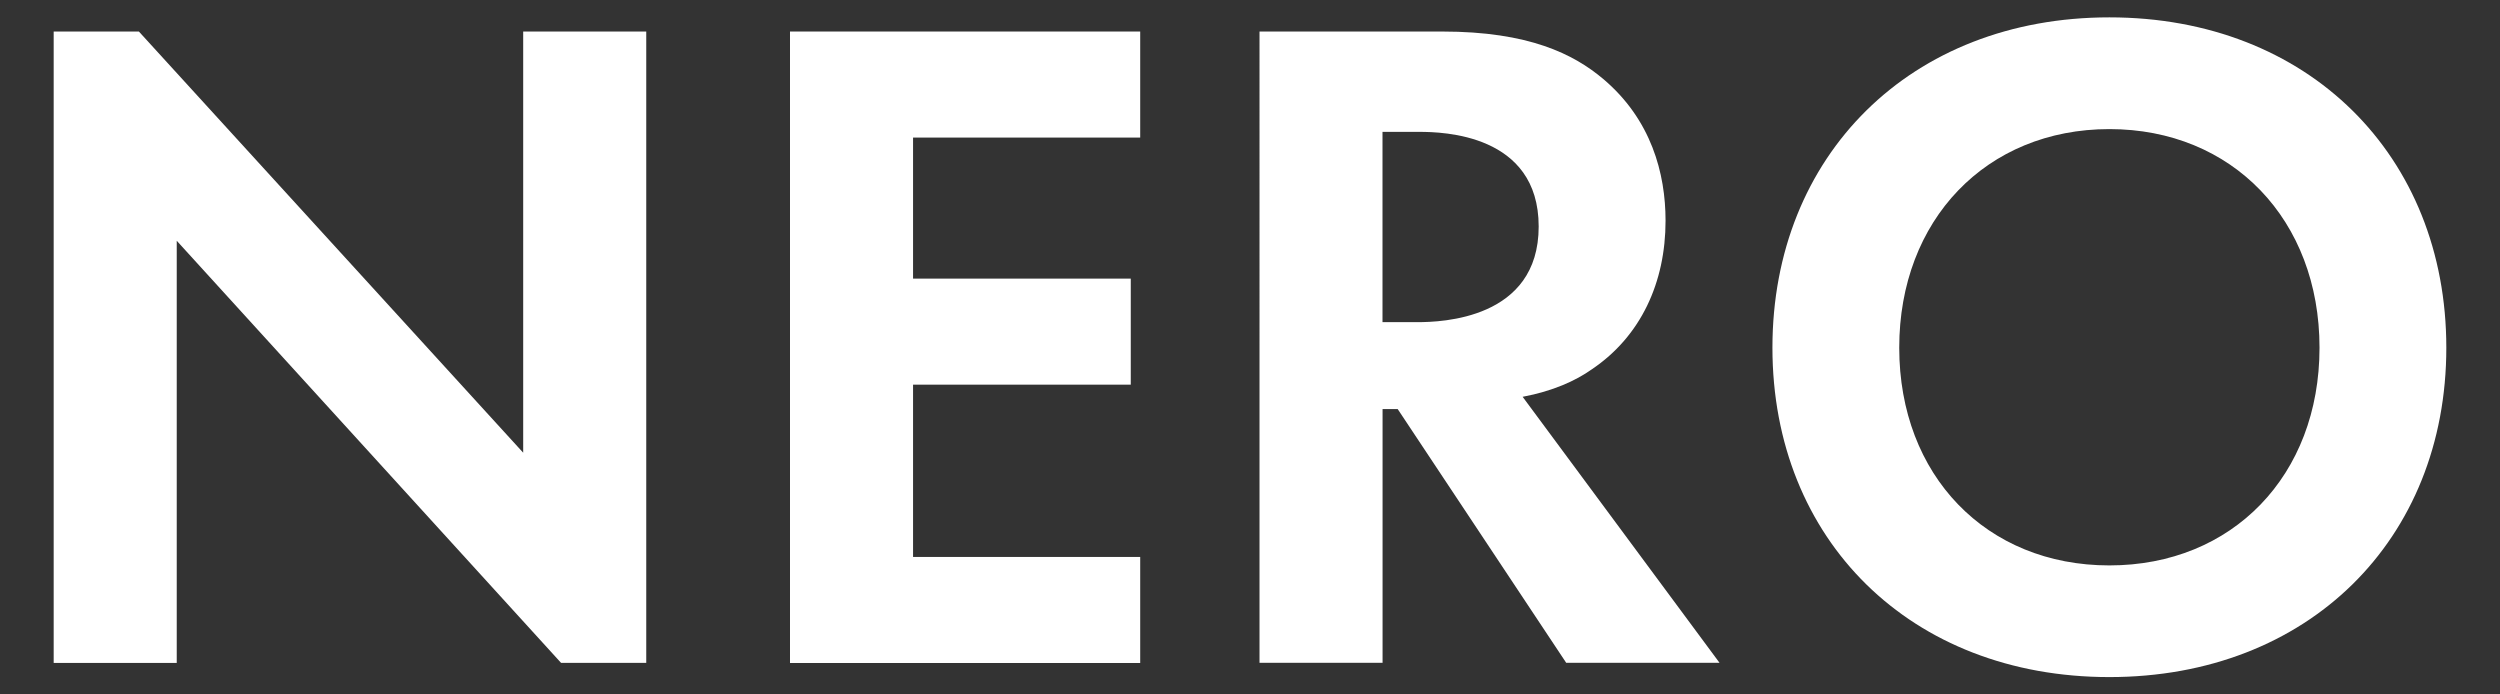
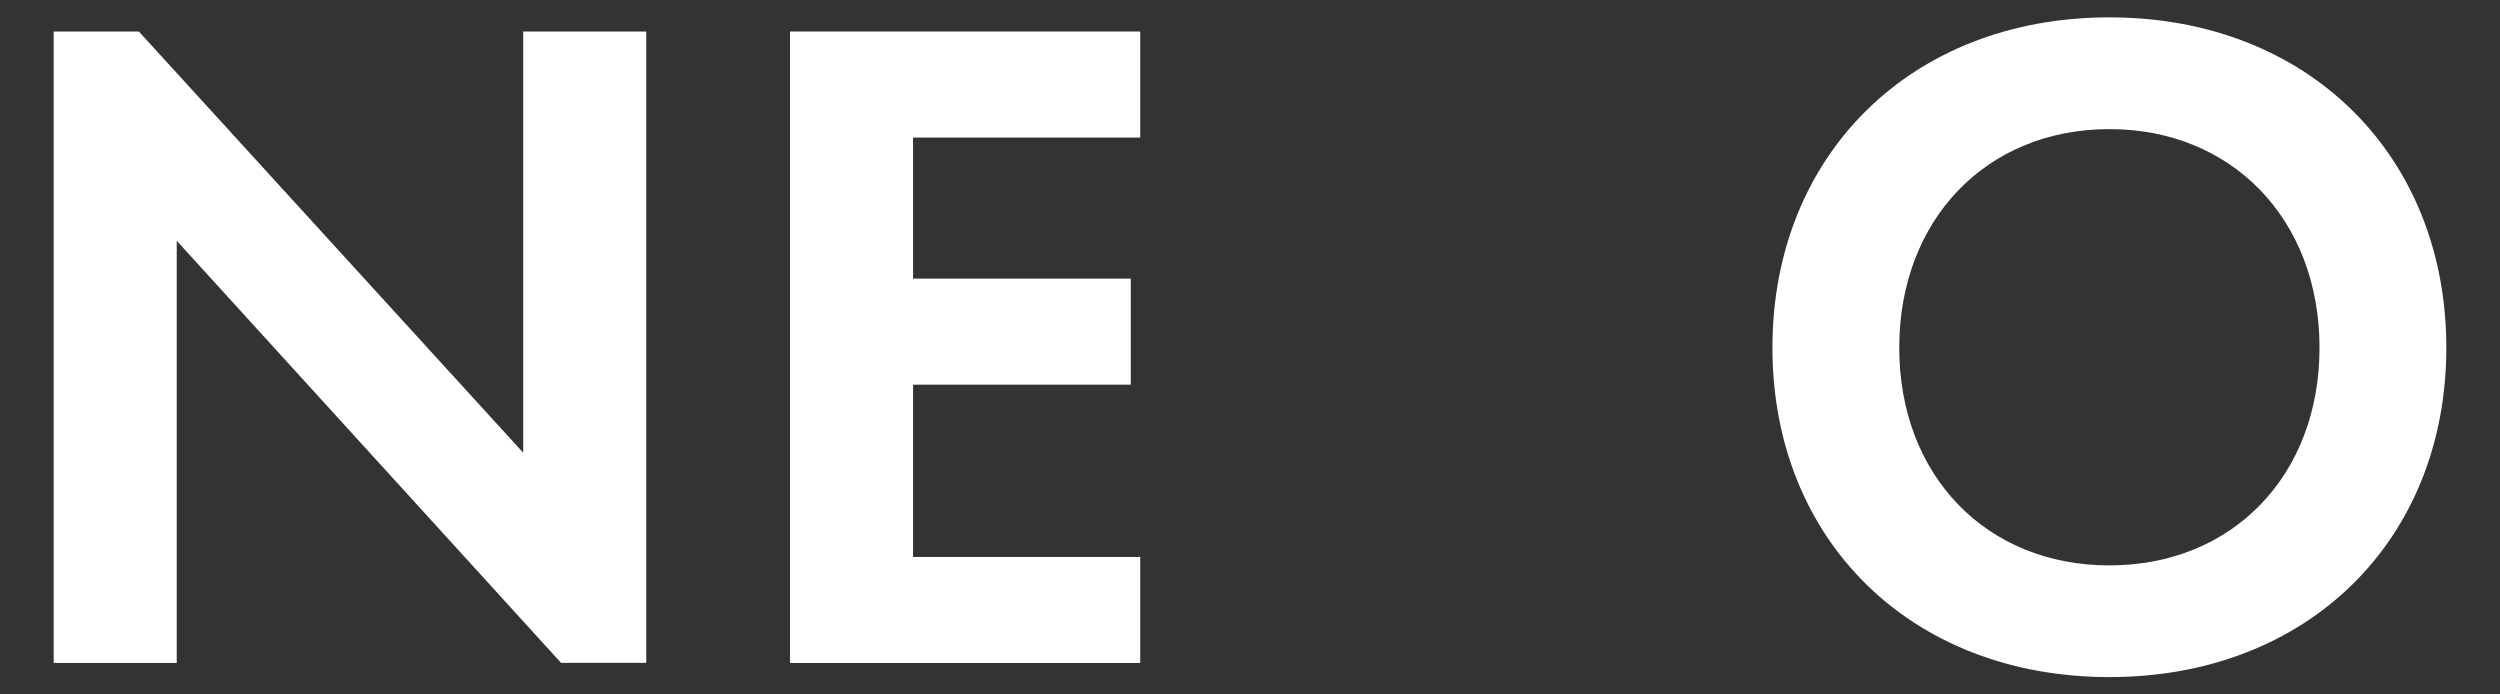
<svg xmlns="http://www.w3.org/2000/svg" id="_レイヤー_1" viewBox="0 0 360 100">
  <rect x="0" y="0" width="360" height="100" fill="#333333" stroke="none" />
  <defs>
    <style>.cls-1{fill:#fff;}</style>
  </defs>
  <path class="cls-1" d="M7.73,95.46V4.54h12.27l55.34,60.65V4.54h17.72v90.91h-12.27L25.45,34.67v60.79H7.73Z" />
  <path class="cls-1" d="M164.19,19.81h-32.71v20.31h31.35v15.27h-31.35v24.81h32.71v15.27h-50.43V4.54h50.43v15.27Z" />
-   <path class="cls-1" d="M207.67,4.54c12.54,0,18.95,3.27,23.17,6.81,6.95,5.86,9,13.63,9,20.44,0,8.86-3.54,16.63-10.63,21.4-2.32,1.64-5.59,3.13-9.95,3.95l28.35,38.3h-22.08l-24.26-36.53h-2.18v36.53h-17.72V4.54h26.31ZM199.08,46.39h5.04c3.41,0,17.45-.41,17.45-13.77s-13.9-13.63-17.17-13.63h-5.32v27.4Z" />
  <path class="cls-1" d="M352.27,50.07c0,27.67-19.9,47.43-48.52,47.43s-48.52-19.76-48.52-47.43S275.13,2.5,303.75,2.5s48.52,19.9,48.52,47.57ZM334.01,50.07c0-18.4-12.54-31.48-30.26-31.48s-30.26,13.08-30.26,31.48,12.54,31.35,30.26,31.35,30.26-12.95,30.26-31.35Z" />
</svg>